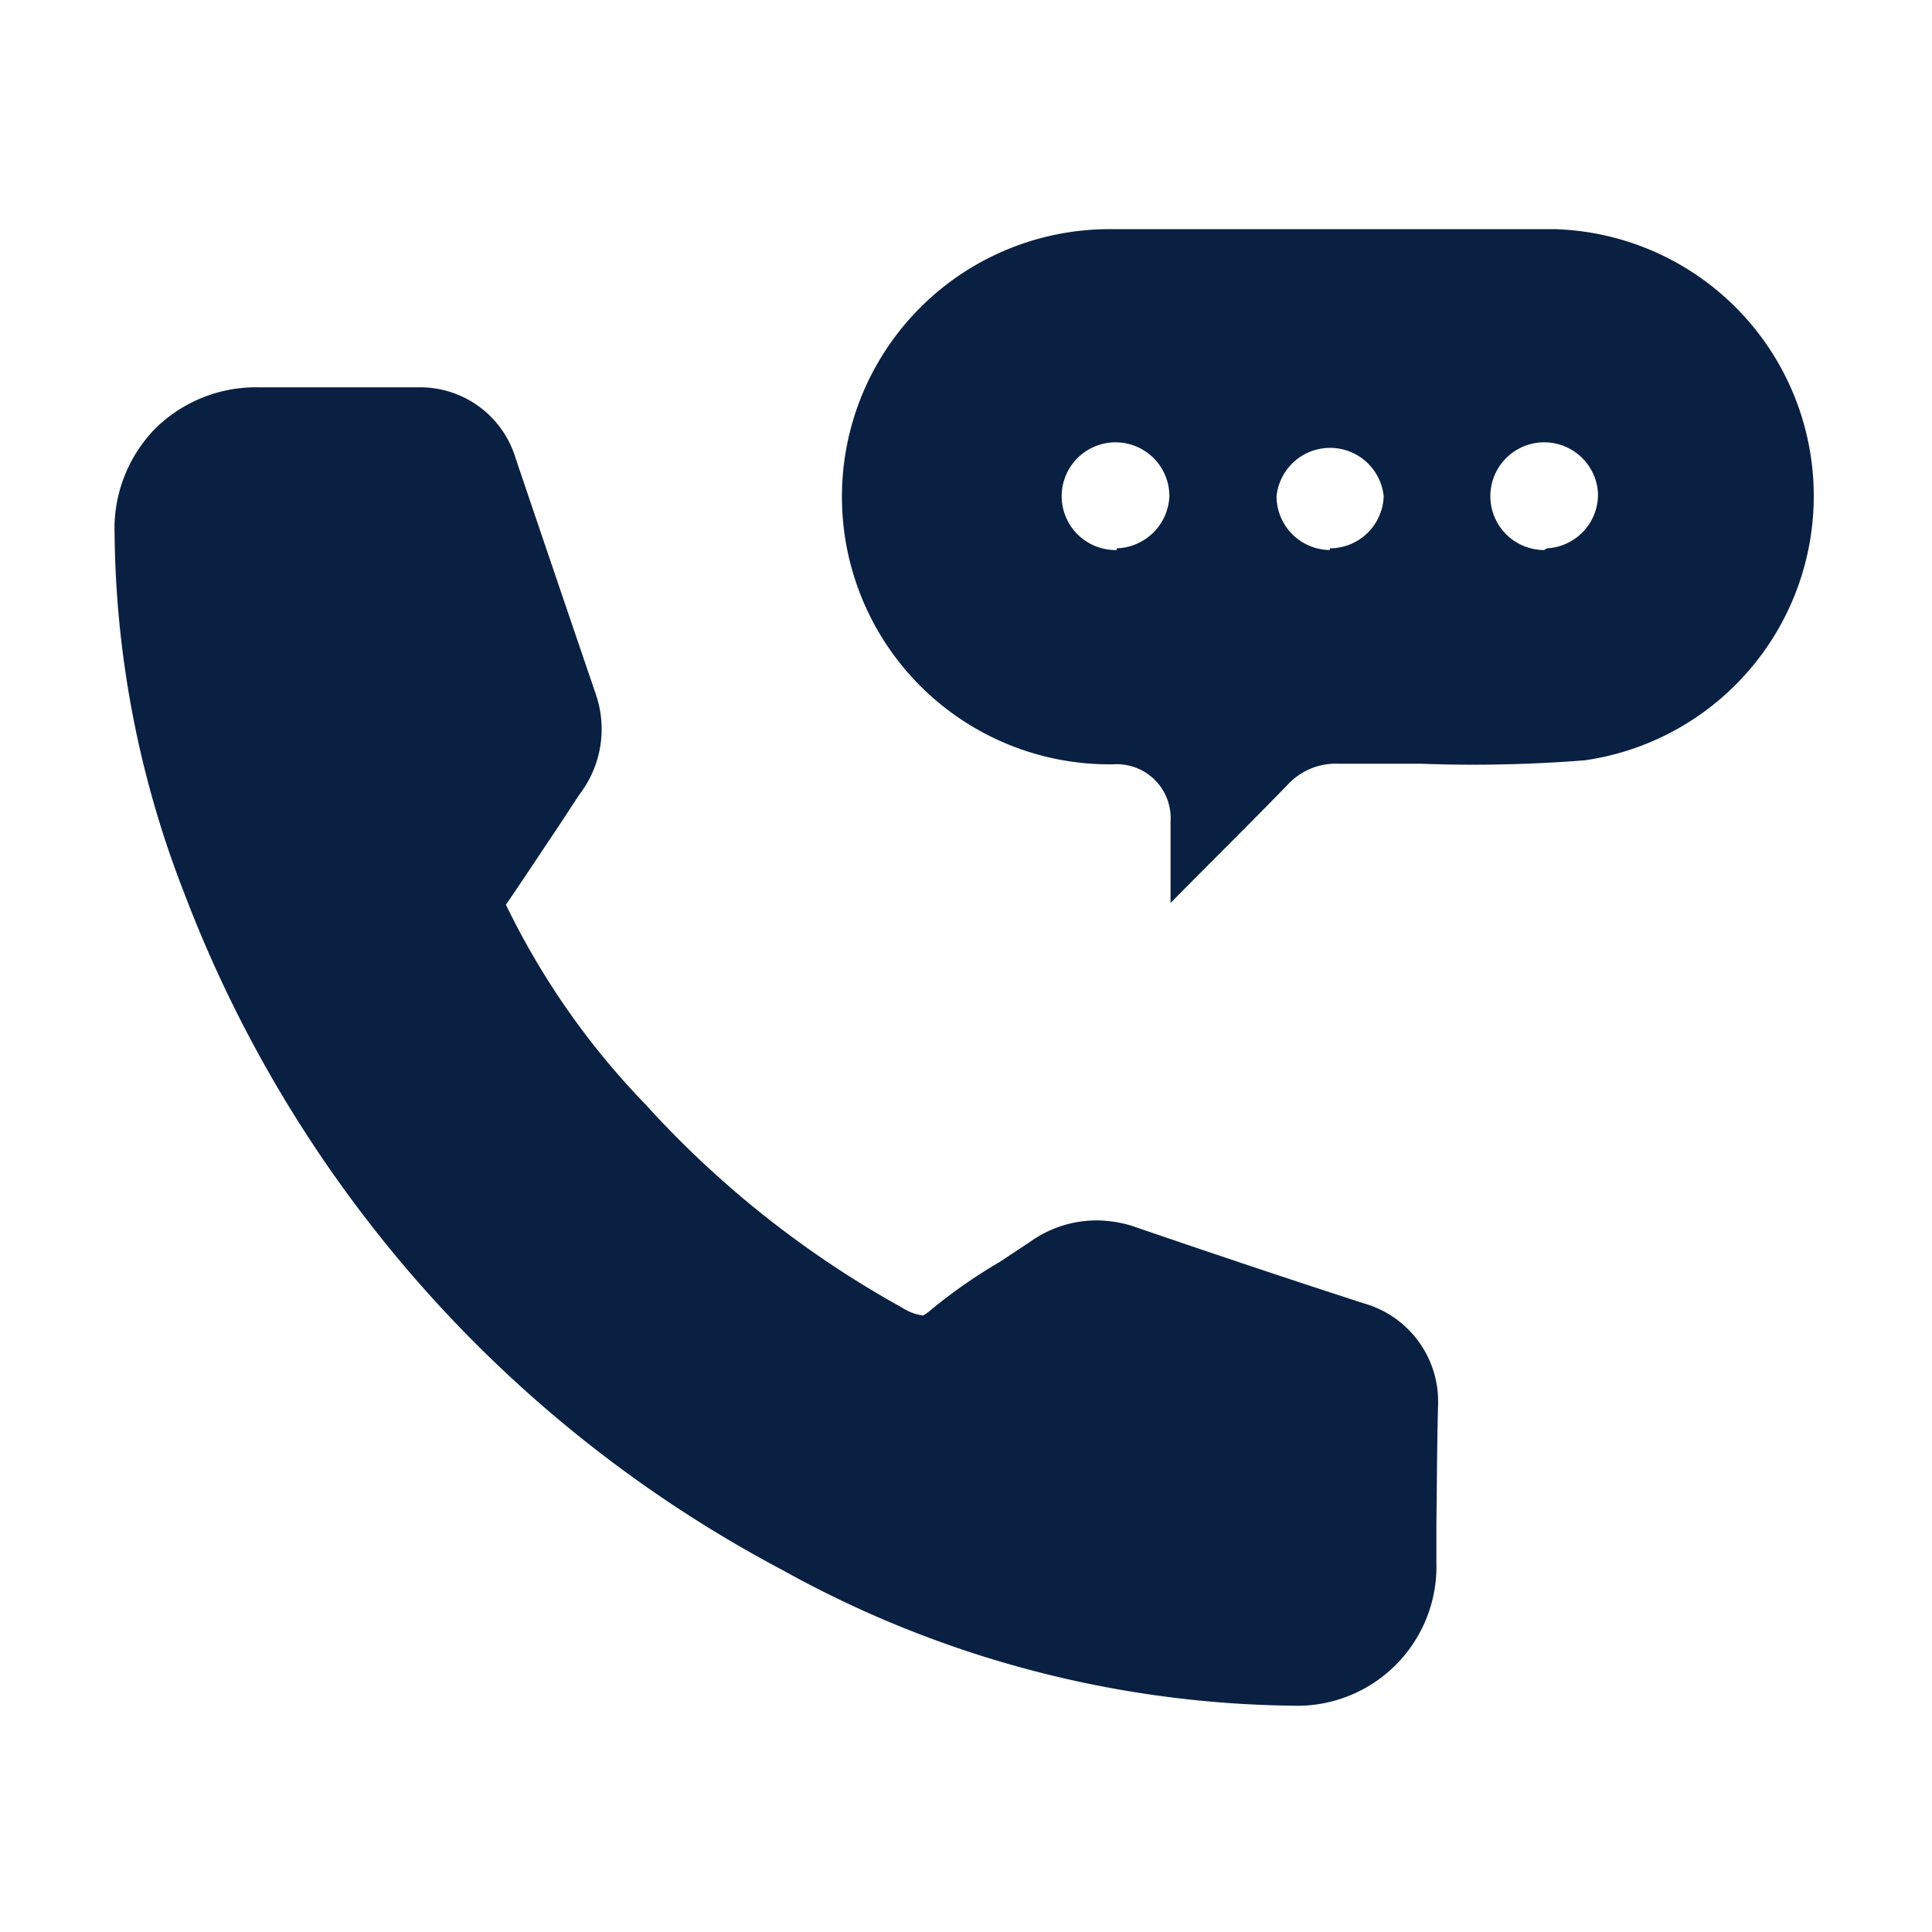
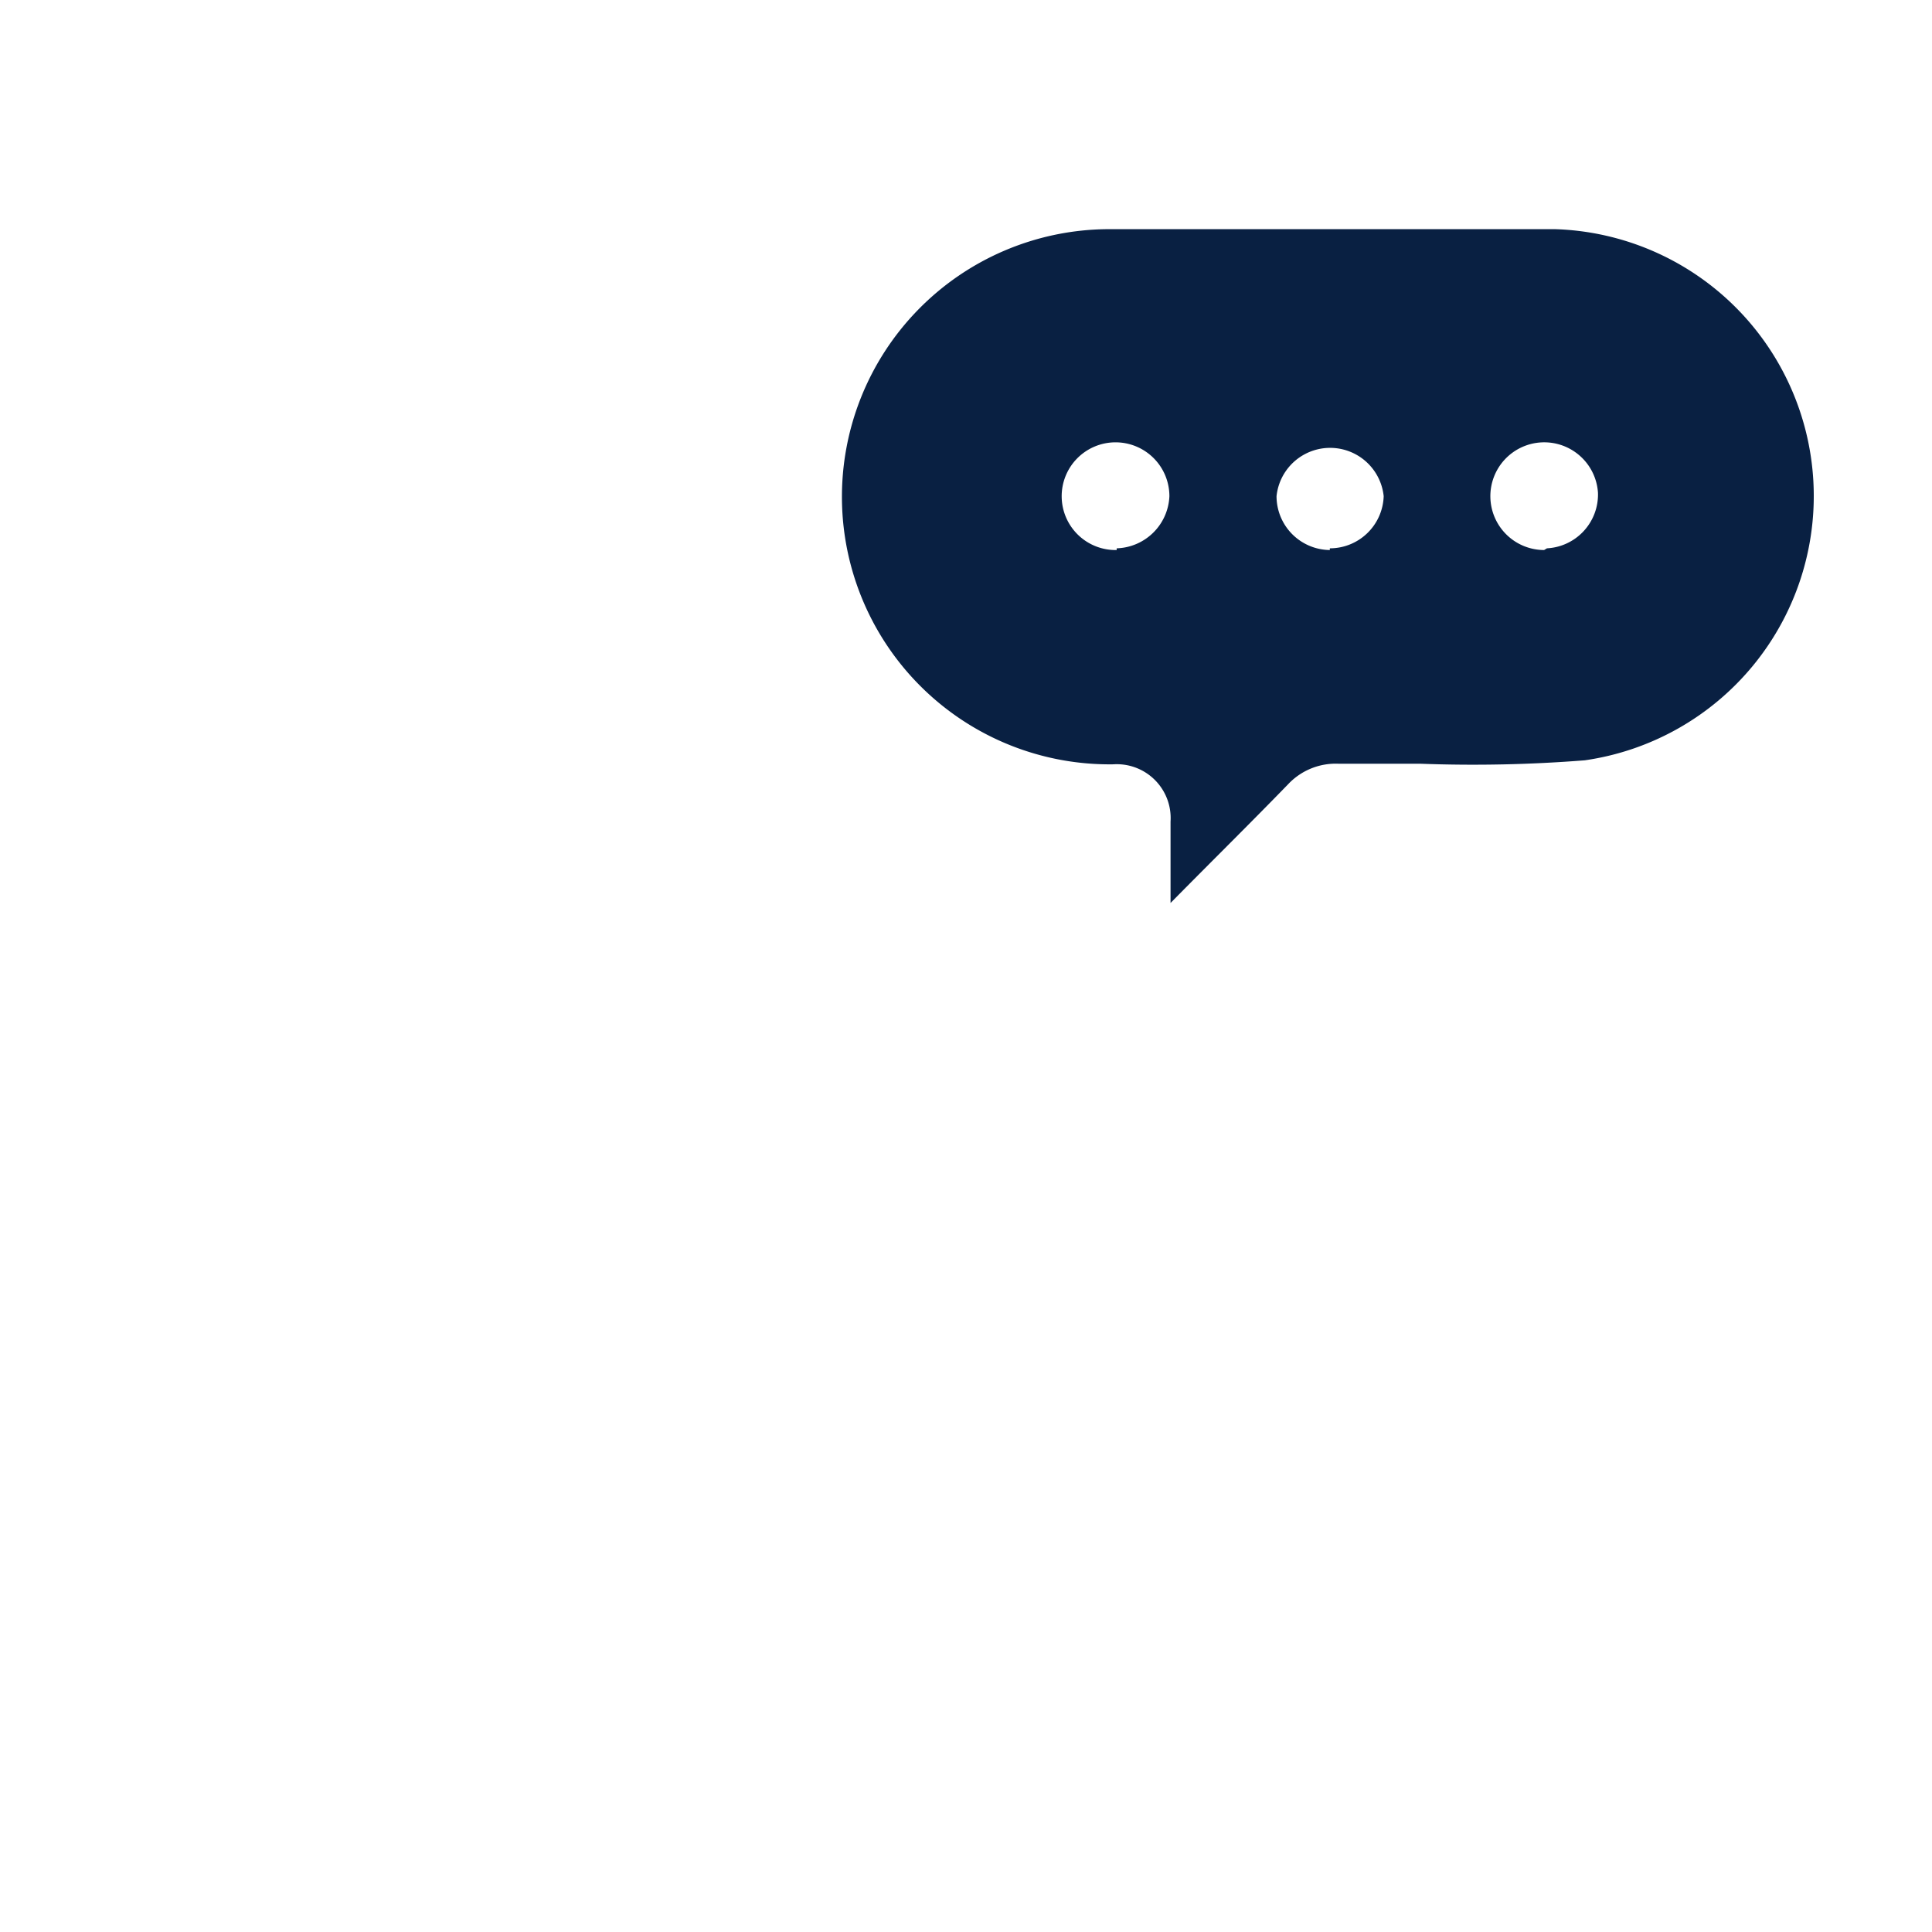
<svg xmlns="http://www.w3.org/2000/svg" viewBox="0 0 33.72 33.72">
  <defs>
    <style>.cls-1{fill:none;}.cls-2{fill:#092042;}</style>
  </defs>
  <g id="Layer_2" data-name="Layer 2">
    <g id="Layer_1-2" data-name="Layer 1">
-       <rect class="cls-1" width="33.72" height="33.72" />
      <path class="cls-2" d="M27.15,4c-2.62,0-5.23,0-7.85,0a4.67,4.67,0,0,0,.13,9.34.94.94,0,0,1,1,1c0,.44,0,.89,0,1.42.72-.73,1.39-1.39,2.05-2.07a1.14,1.14,0,0,1,.89-.36h1.43a24.78,24.78,0,0,0,2.86-.06A4.66,4.66,0,0,0,27.15,4Zm-7.66,5.6a.94.94,0,1,1,.92-.94A.95.95,0,0,1,19.49,9.57Zm3.72,0a.94.94,0,0,1-.93-.94.94.94,0,0,1,1.87,0A.94.94,0,0,1,23.21,9.57Zm3.74,0a.94.94,0,1,1,.94-1A.94.94,0,0,1,27,9.57Z" />
-       <path class="cls-2" d="M25.1,24.5a1.78,1.78,0,0,0-1.29-1.75c-1.33-.43-2.67-.88-4.07-1.36a2.2,2.2,0,0,0-.61-.09,2,2,0,0,0-1.16.38l-.53.35a9.2,9.2,0,0,0-1.19.83.75.75,0,0,1-.14.1.89.89,0,0,1-.37-.14,17.42,17.42,0,0,1-4.47-3.54,13.39,13.39,0,0,1-2.44-3.49c.31-.45.61-.91.92-1.37l.36-.55a1.87,1.87,0,0,0,.29-1.75C9.93,10.74,9.46,9.36,9,8A1.74,1.74,0,0,0,7.3,6.76H4.52a2.5,2.5,0,0,0-1.82.73A2.5,2.5,0,0,0,2,9.32,17.67,17.67,0,0,0,3.22,15.6,22.34,22.34,0,0,0,13.67,27.41a18.75,18.75,0,0,0,8.88,2.36h0a2.43,2.43,0,0,0,2.52-2.5v-.69C25.08,25.9,25.08,25.22,25.1,24.5Z" />
    </g>
  </g>
</svg>